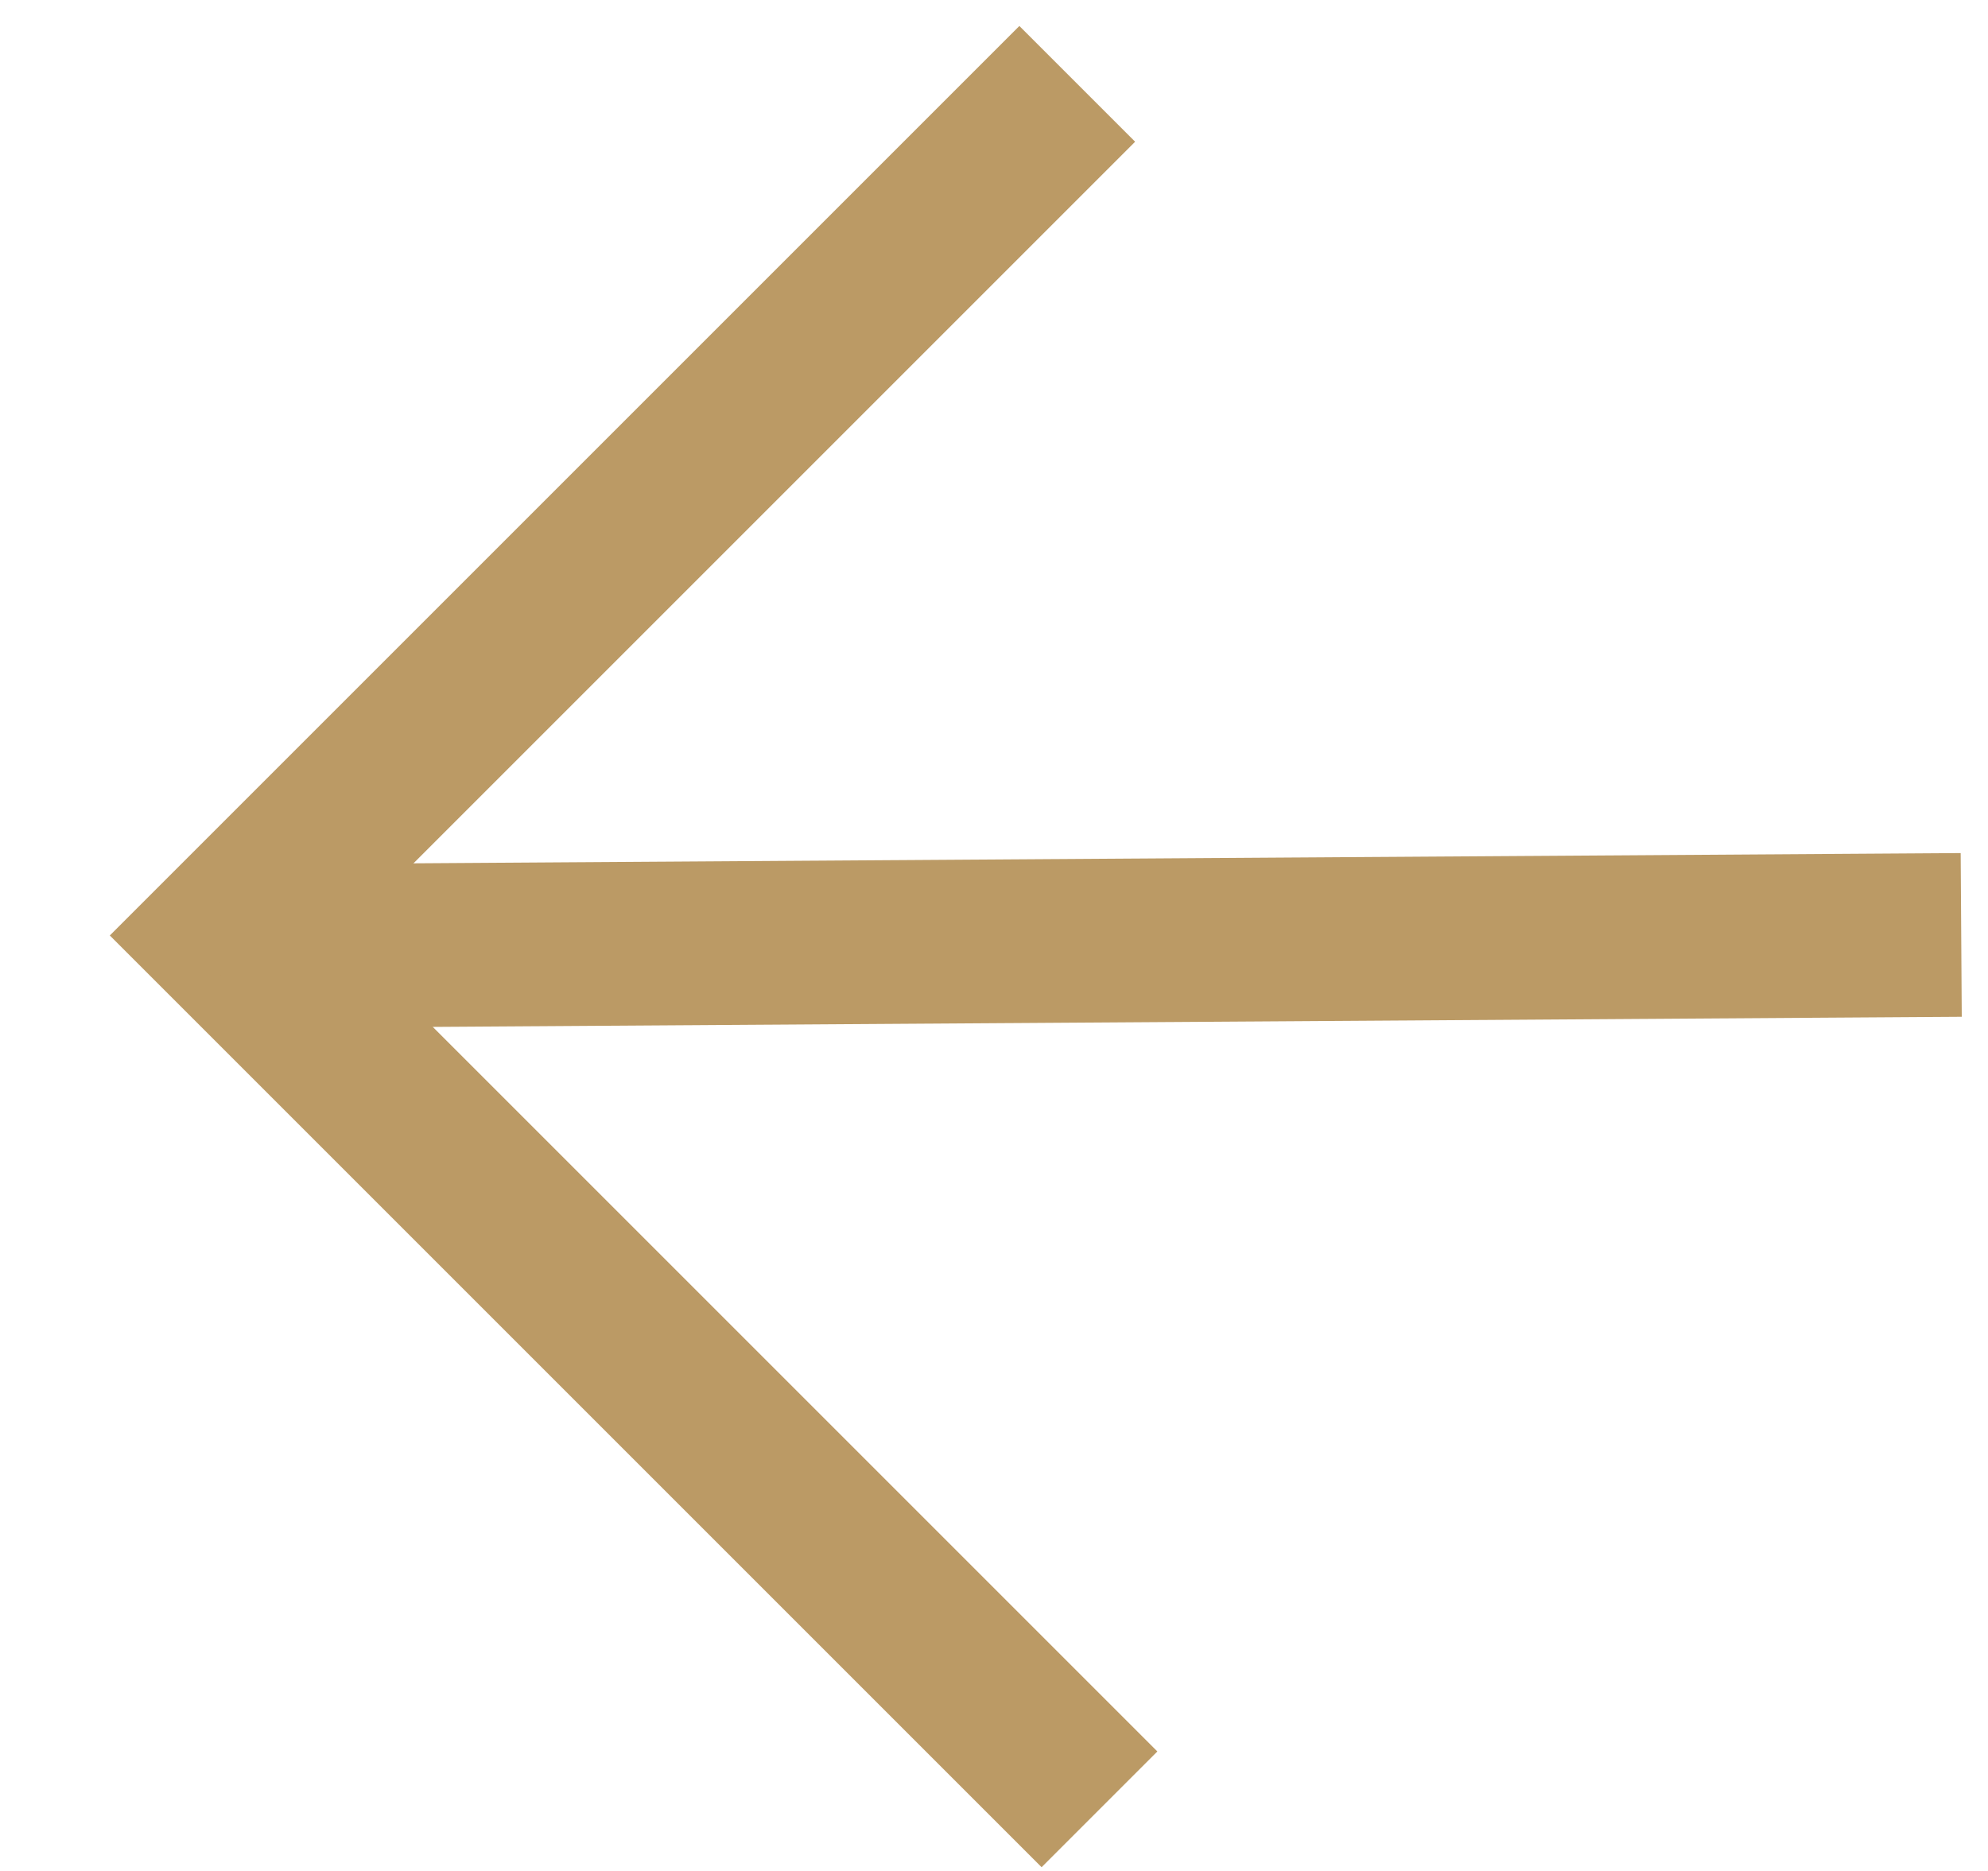
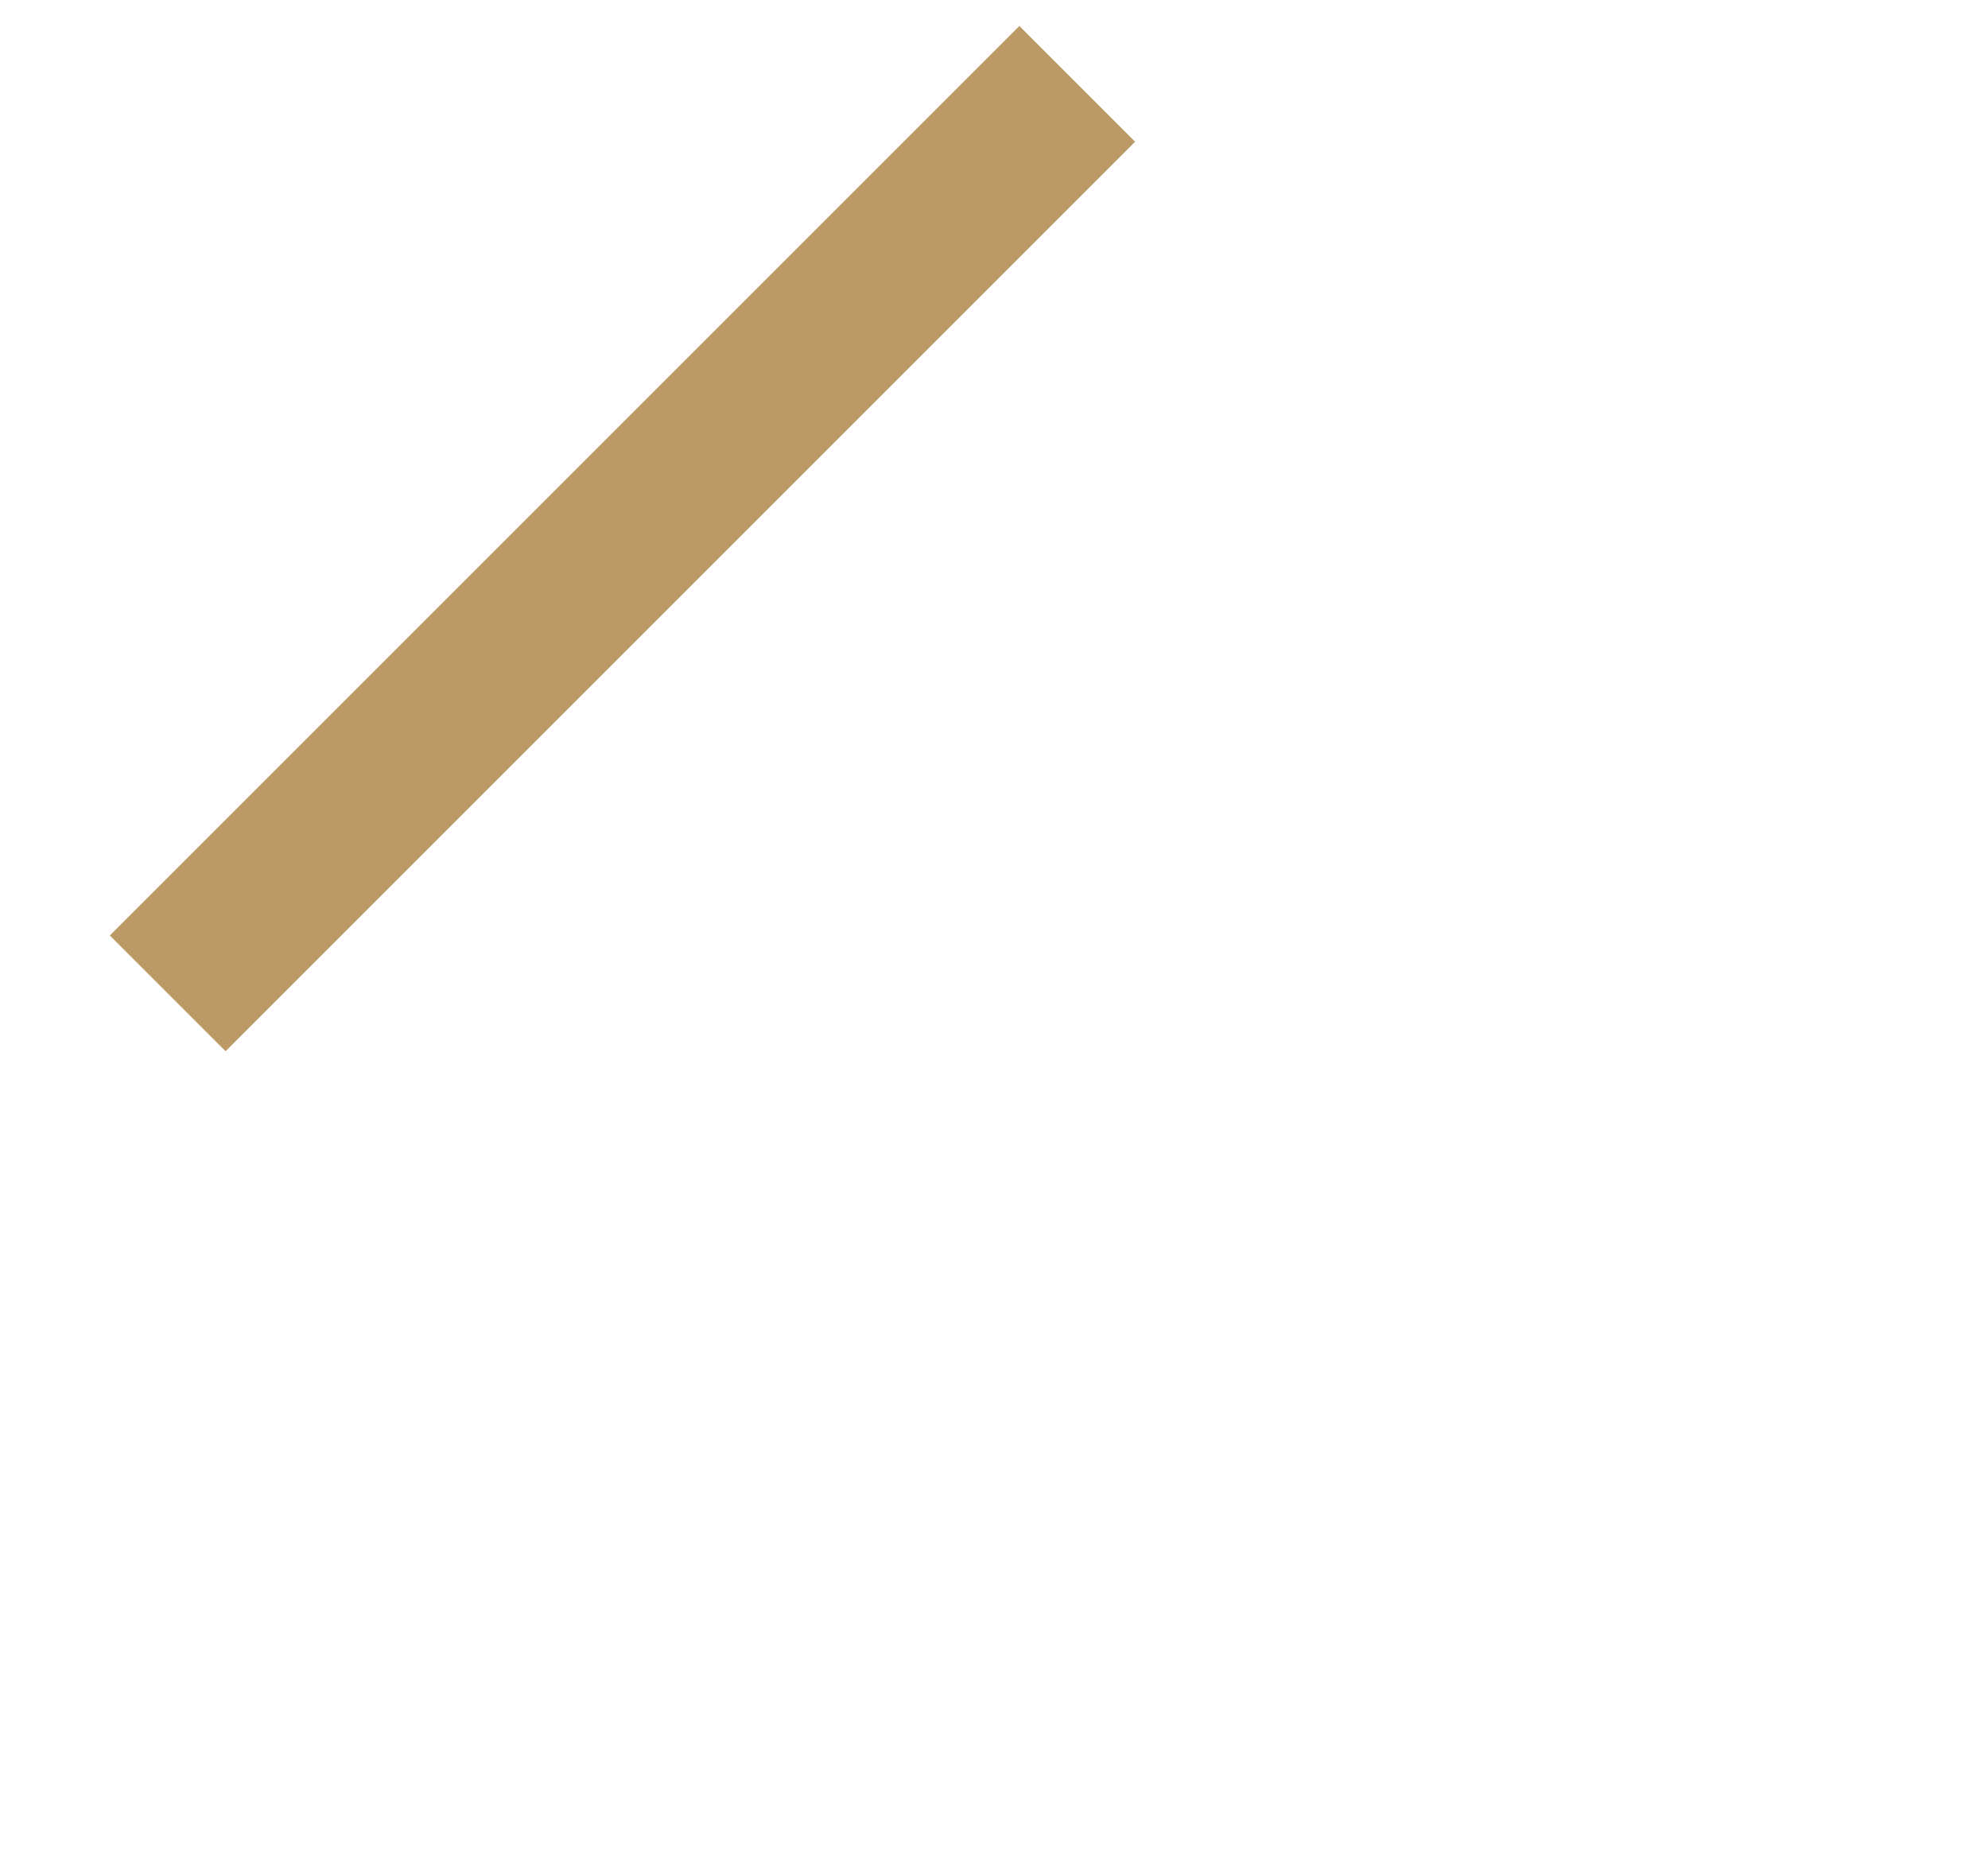
<svg xmlns="http://www.w3.org/2000/svg" width="17" height="16" viewBox="0 0 17 16" fill="none">
-   <path d="M8.717 1.212L1.929 8L8.907 14.978" stroke="#BB9A65" stroke-width="1.4" stroke-linecap="square" />
-   <path d="M2.584 8.089L16.071 8" stroke="#BB9A65" stroke-width="1.4" stroke-linecap="square" />
+   <path d="M8.717 1.212L1.929 8" stroke="#BB9A65" stroke-width="1.4" stroke-linecap="square" />
</svg>